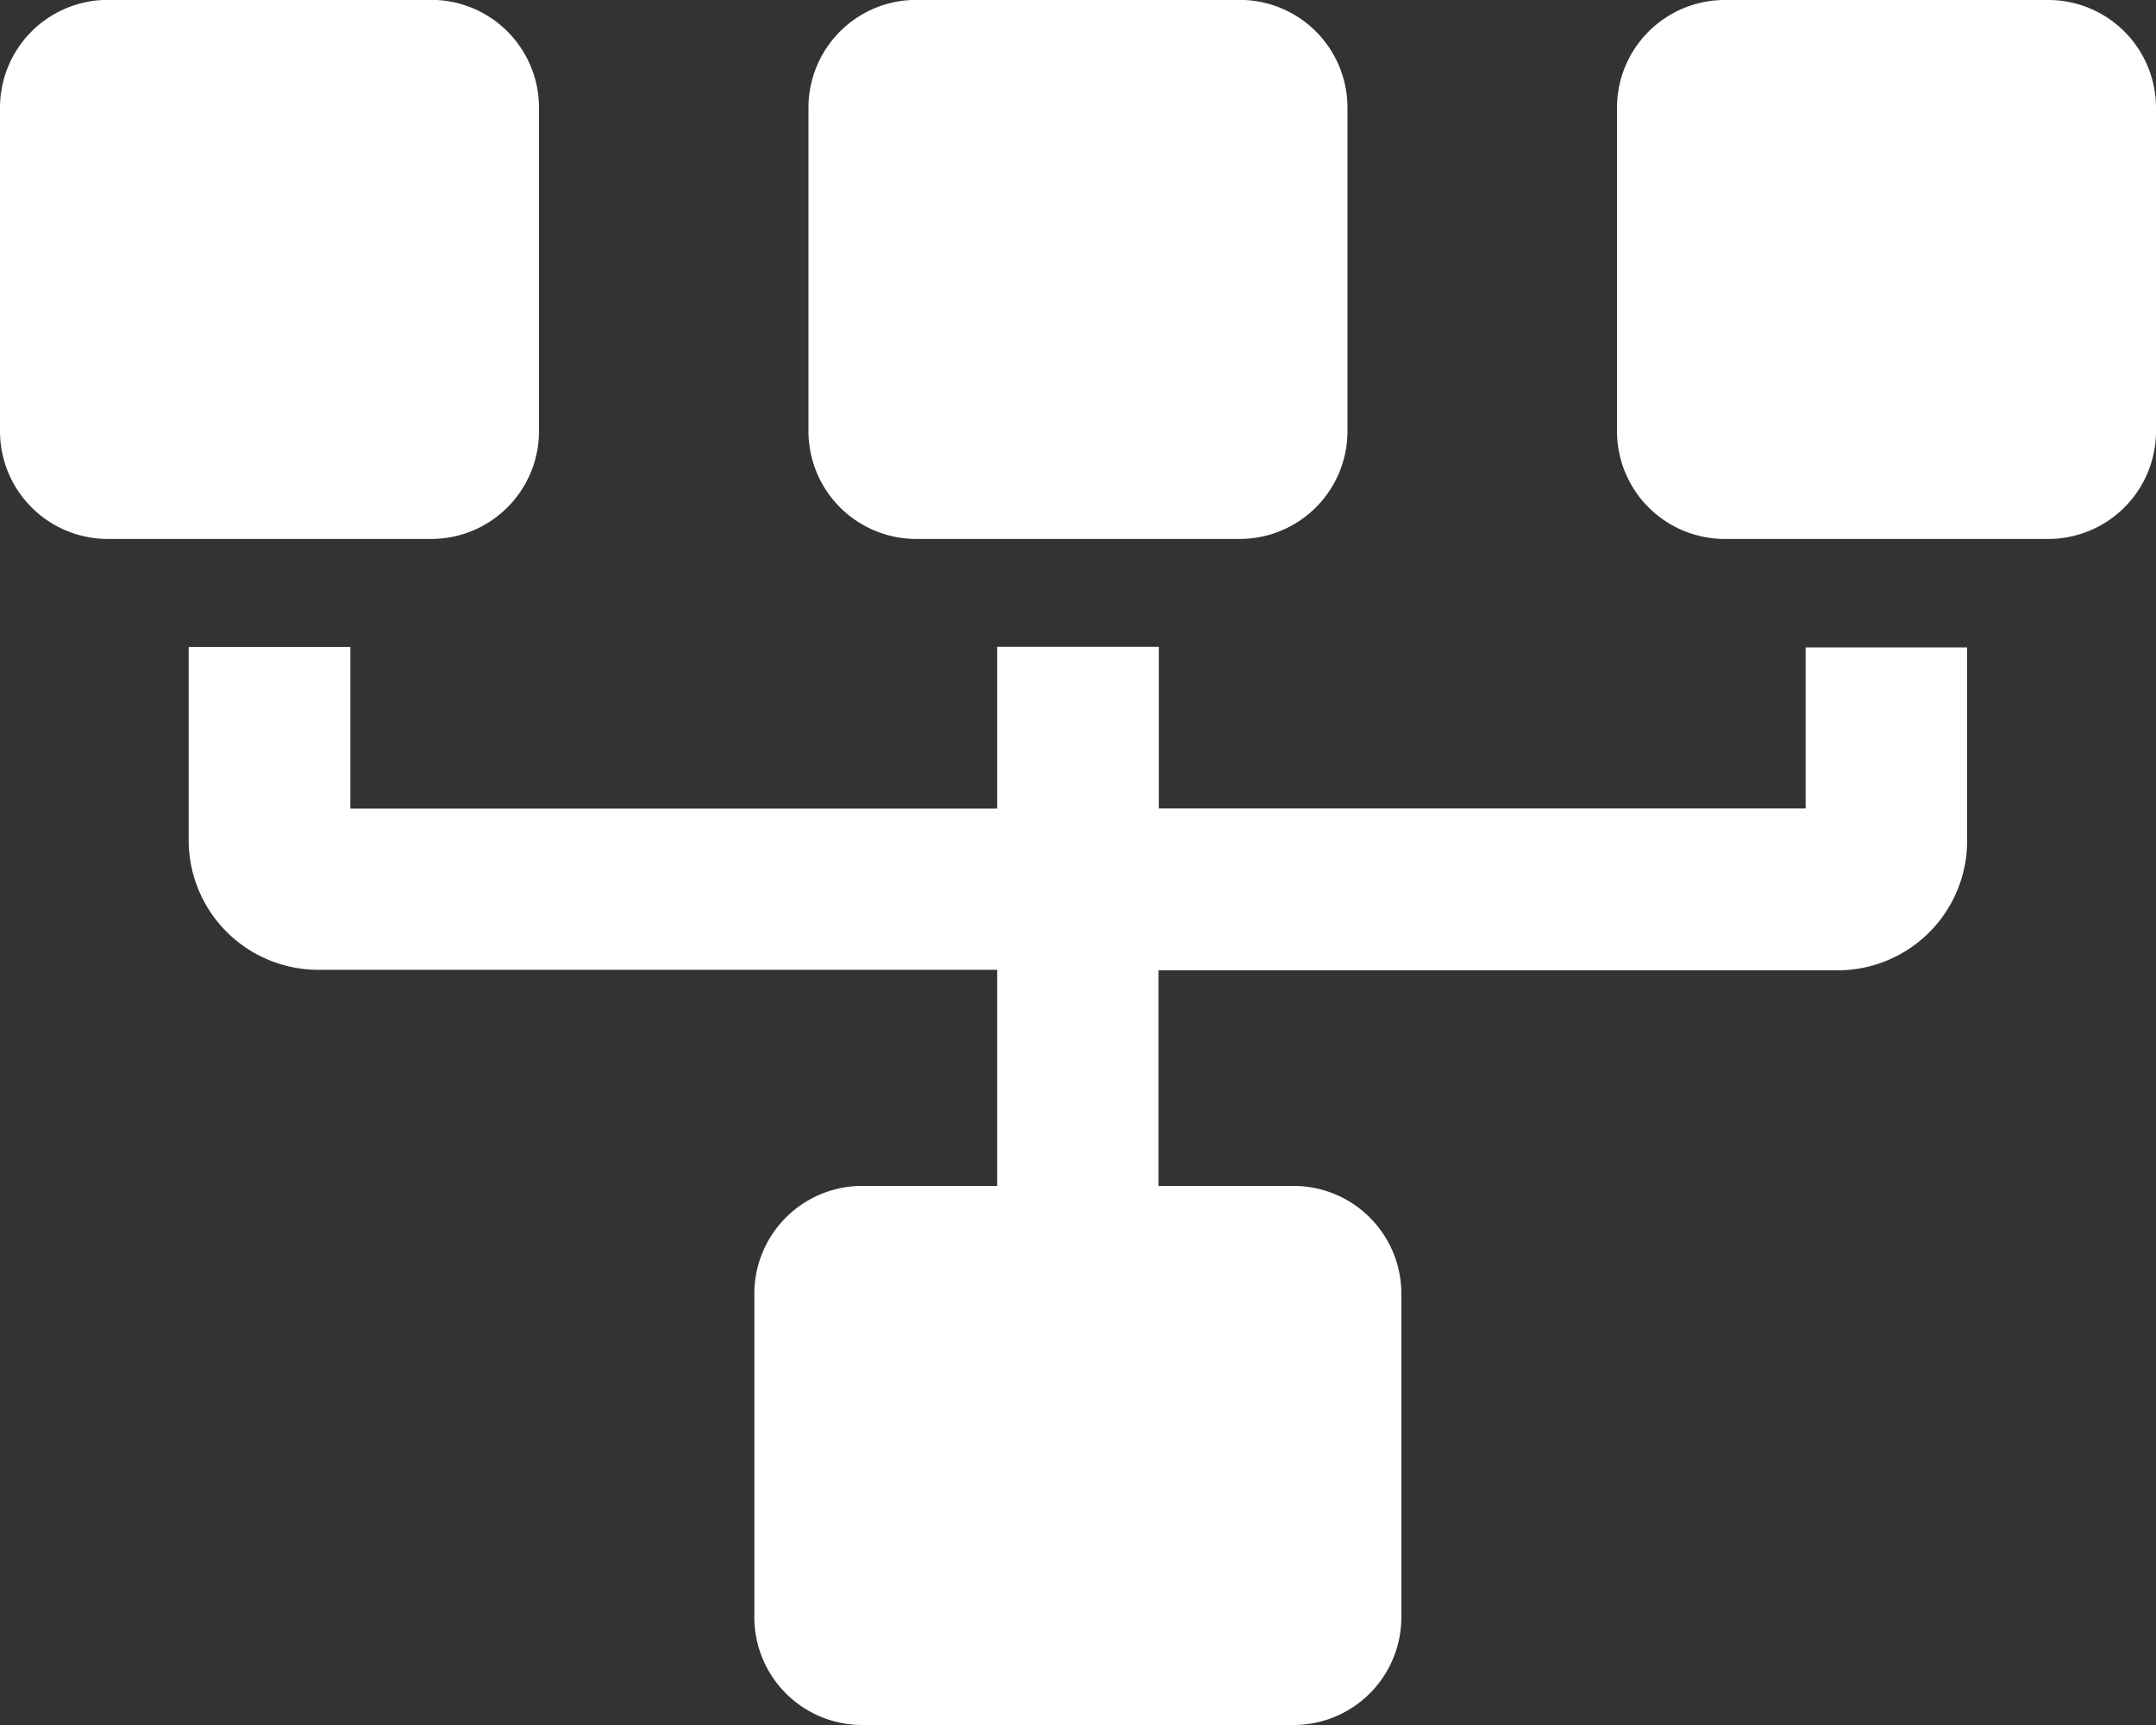
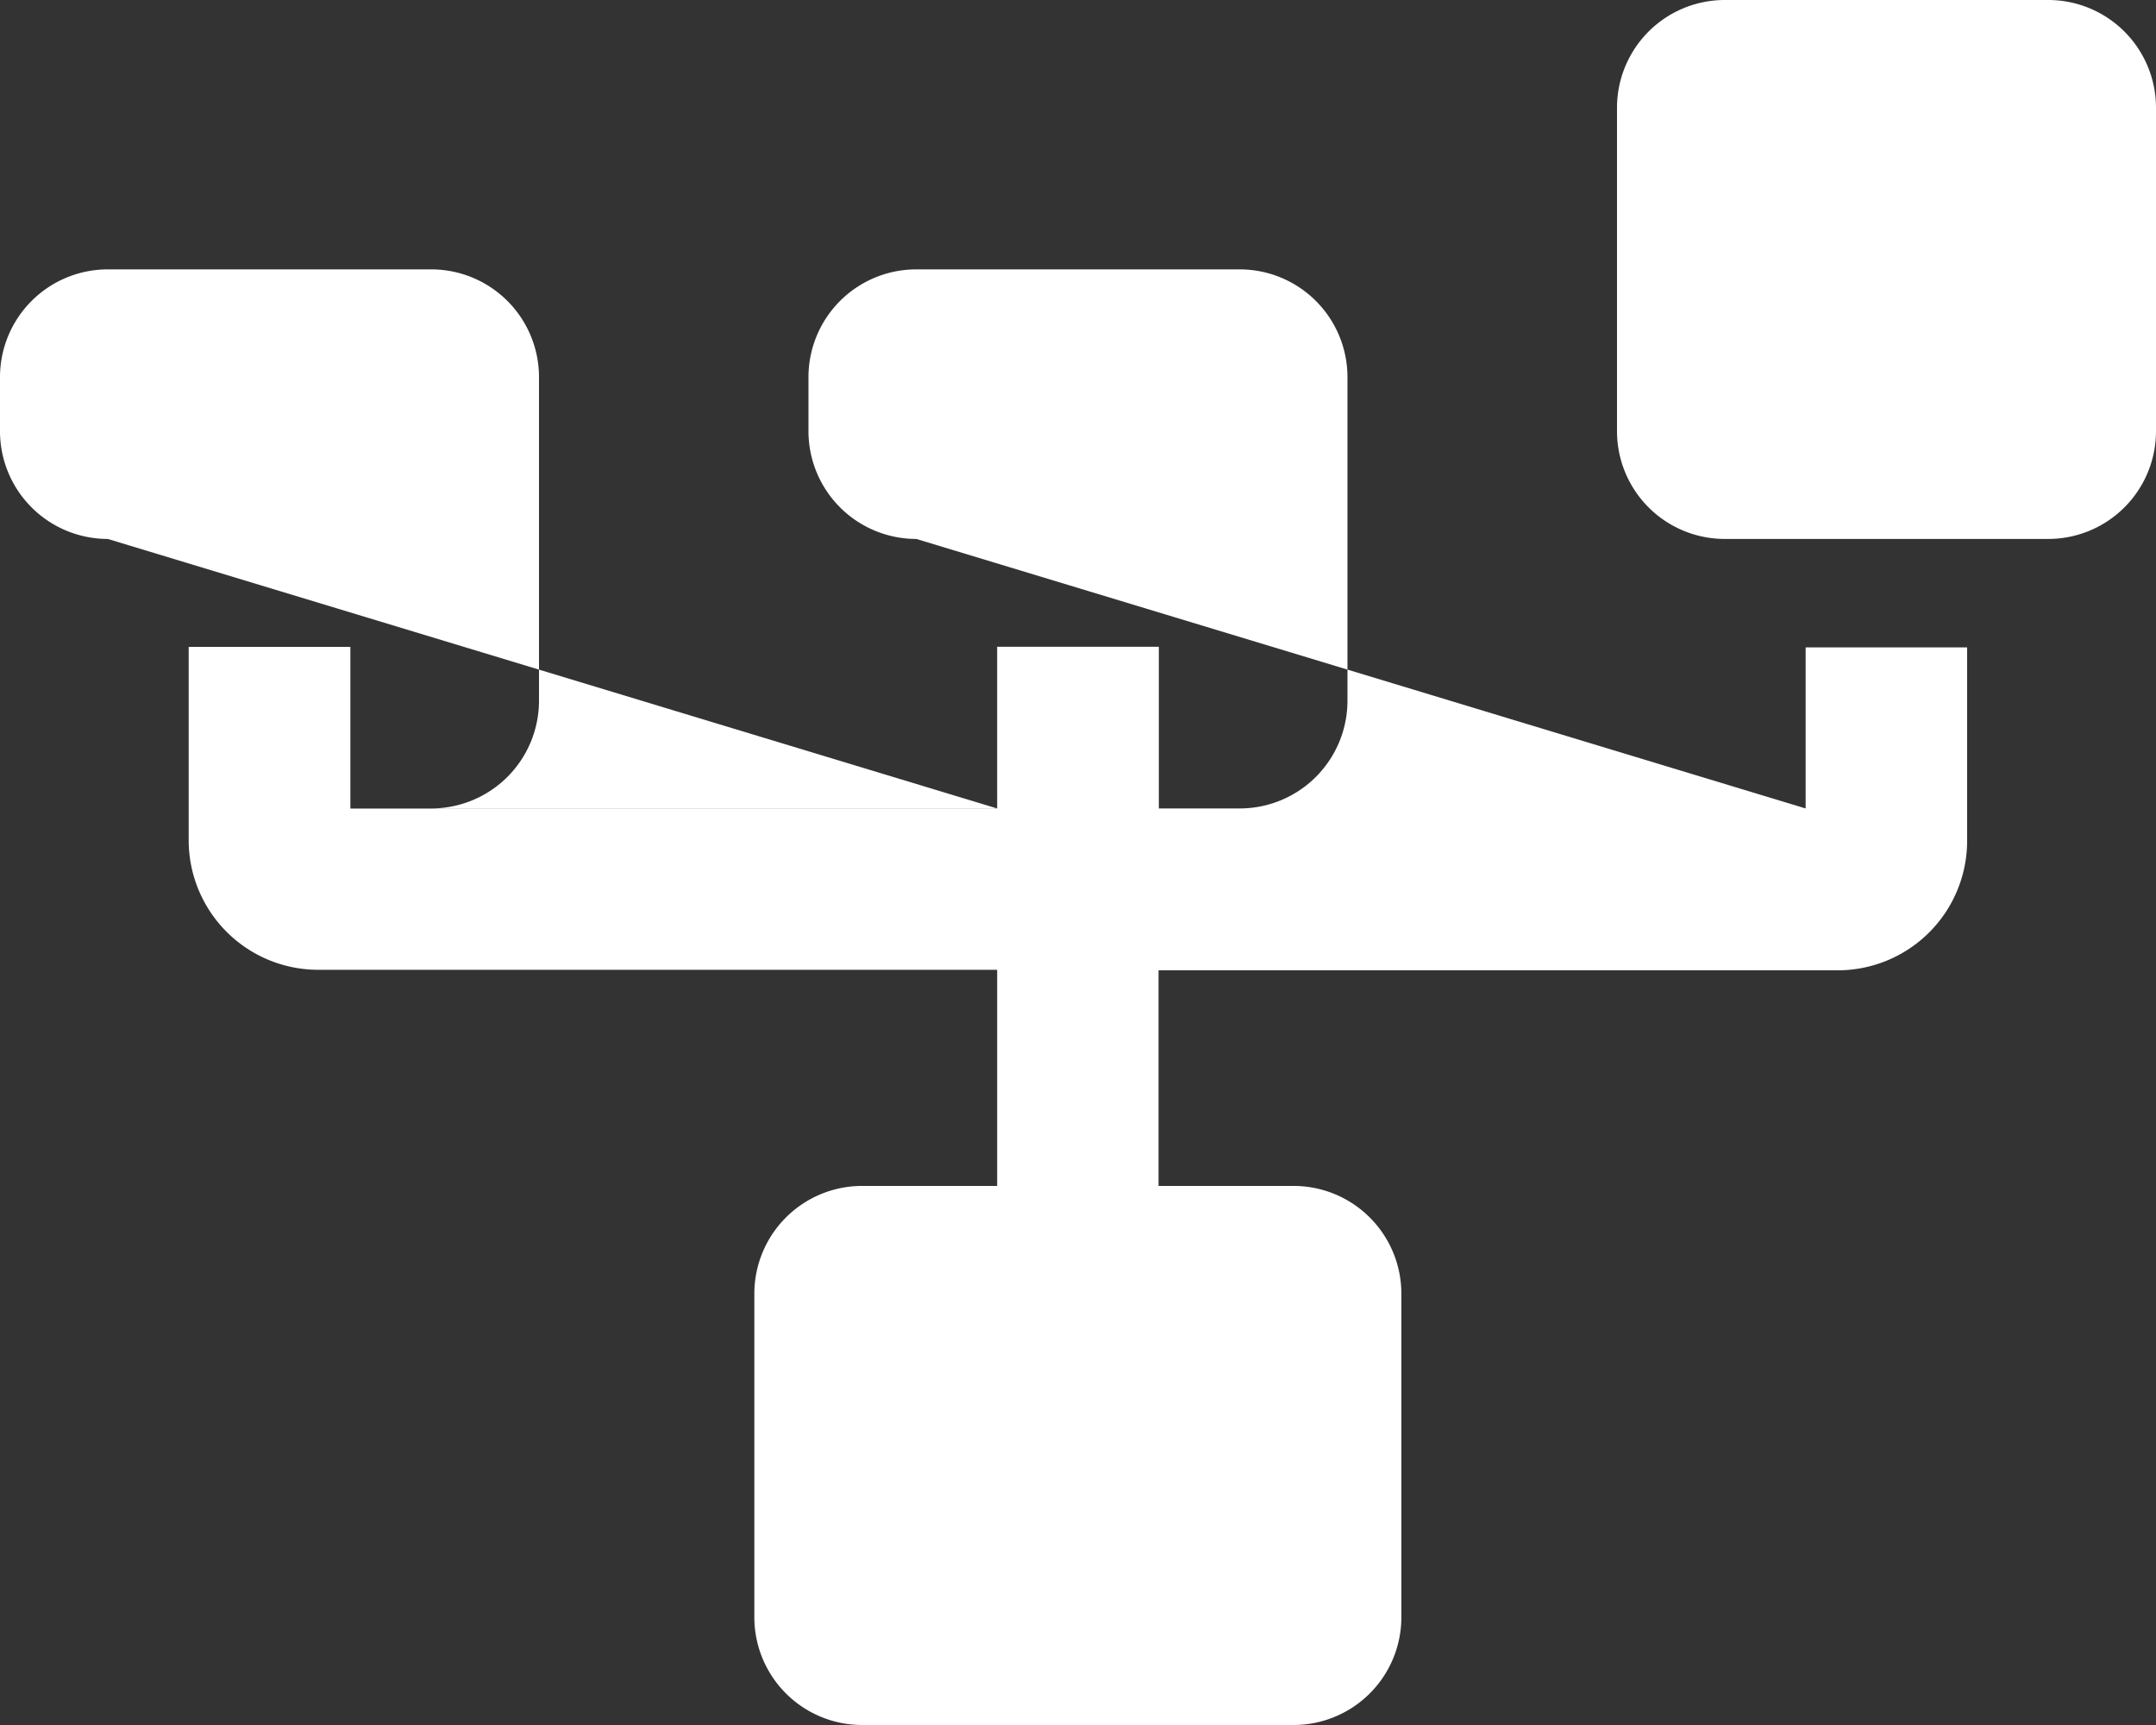
<svg xmlns="http://www.w3.org/2000/svg" width="36.724" height="29.379" viewBox="0 0 36.724 29.379">
  <rect x="0" y="0" width="36.724" height="29.379" fill="#333333" stroke="none" />
-   <path id="sitemap" d="M7.345,20.2H1.836A1.836,1.836,0,0,0,0,22.034v5.509a1.836,1.836,0,0,0,1.836,1.836H7.345a1.836,1.836,0,0,0,1.836-1.836V22.034A1.836,1.836,0,0,0,7.345,20.2Zm-1.377-4.59H16.985v2.754h2.754V15.608H30.756v2.754h2.754v-3.3a2.207,2.207,0,0,0-2.2-2.2H19.739V9.181h2.3a1.836,1.836,0,0,0,1.836-1.836V1.836A1.836,1.836,0,0,0,22.034,0H14.69a1.836,1.836,0,0,0-1.836,1.836V7.345A1.836,1.836,0,0,0,14.69,9.181h2.3v3.672H5.417a2.206,2.206,0,0,0-2.2,2.2v3.3H5.968ZM21.116,20.2H15.608a1.836,1.836,0,0,0-1.836,1.836v5.509a1.836,1.836,0,0,0,1.836,1.836h5.509a1.836,1.836,0,0,0,1.836-1.836V22.034A1.836,1.836,0,0,0,21.116,20.2Zm13.772,0H29.379a1.836,1.836,0,0,0-1.836,1.836v5.509a1.836,1.836,0,0,0,1.836,1.836h5.509a1.836,1.836,0,0,0,1.836-1.836V22.034A1.836,1.836,0,0,0,34.888,20.2Z" transform="translate(36.724 29.379) rotate(180)" fill="#fff" />
+   <path id="sitemap" d="M7.345,20.2H1.836A1.836,1.836,0,0,0,0,22.034v5.509a1.836,1.836,0,0,0,1.836,1.836H7.345a1.836,1.836,0,0,0,1.836-1.836V22.034A1.836,1.836,0,0,0,7.345,20.2Zm-1.377-4.59H16.985v2.754h2.754V15.608H30.756v2.754h2.754v-3.3a2.207,2.207,0,0,0-2.2-2.2H19.739V9.181h2.3a1.836,1.836,0,0,0,1.836-1.836V1.836A1.836,1.836,0,0,0,22.034,0H14.69a1.836,1.836,0,0,0-1.836,1.836V7.345A1.836,1.836,0,0,0,14.69,9.181h2.3v3.672H5.417a2.206,2.206,0,0,0-2.2,2.2v3.3H5.968ZH15.608a1.836,1.836,0,0,0-1.836,1.836v5.509a1.836,1.836,0,0,0,1.836,1.836h5.509a1.836,1.836,0,0,0,1.836-1.836V22.034A1.836,1.836,0,0,0,21.116,20.2Zm13.772,0H29.379a1.836,1.836,0,0,0-1.836,1.836v5.509a1.836,1.836,0,0,0,1.836,1.836h5.509a1.836,1.836,0,0,0,1.836-1.836V22.034A1.836,1.836,0,0,0,34.888,20.2Z" transform="translate(36.724 29.379) rotate(180)" fill="#fff" />
</svg>